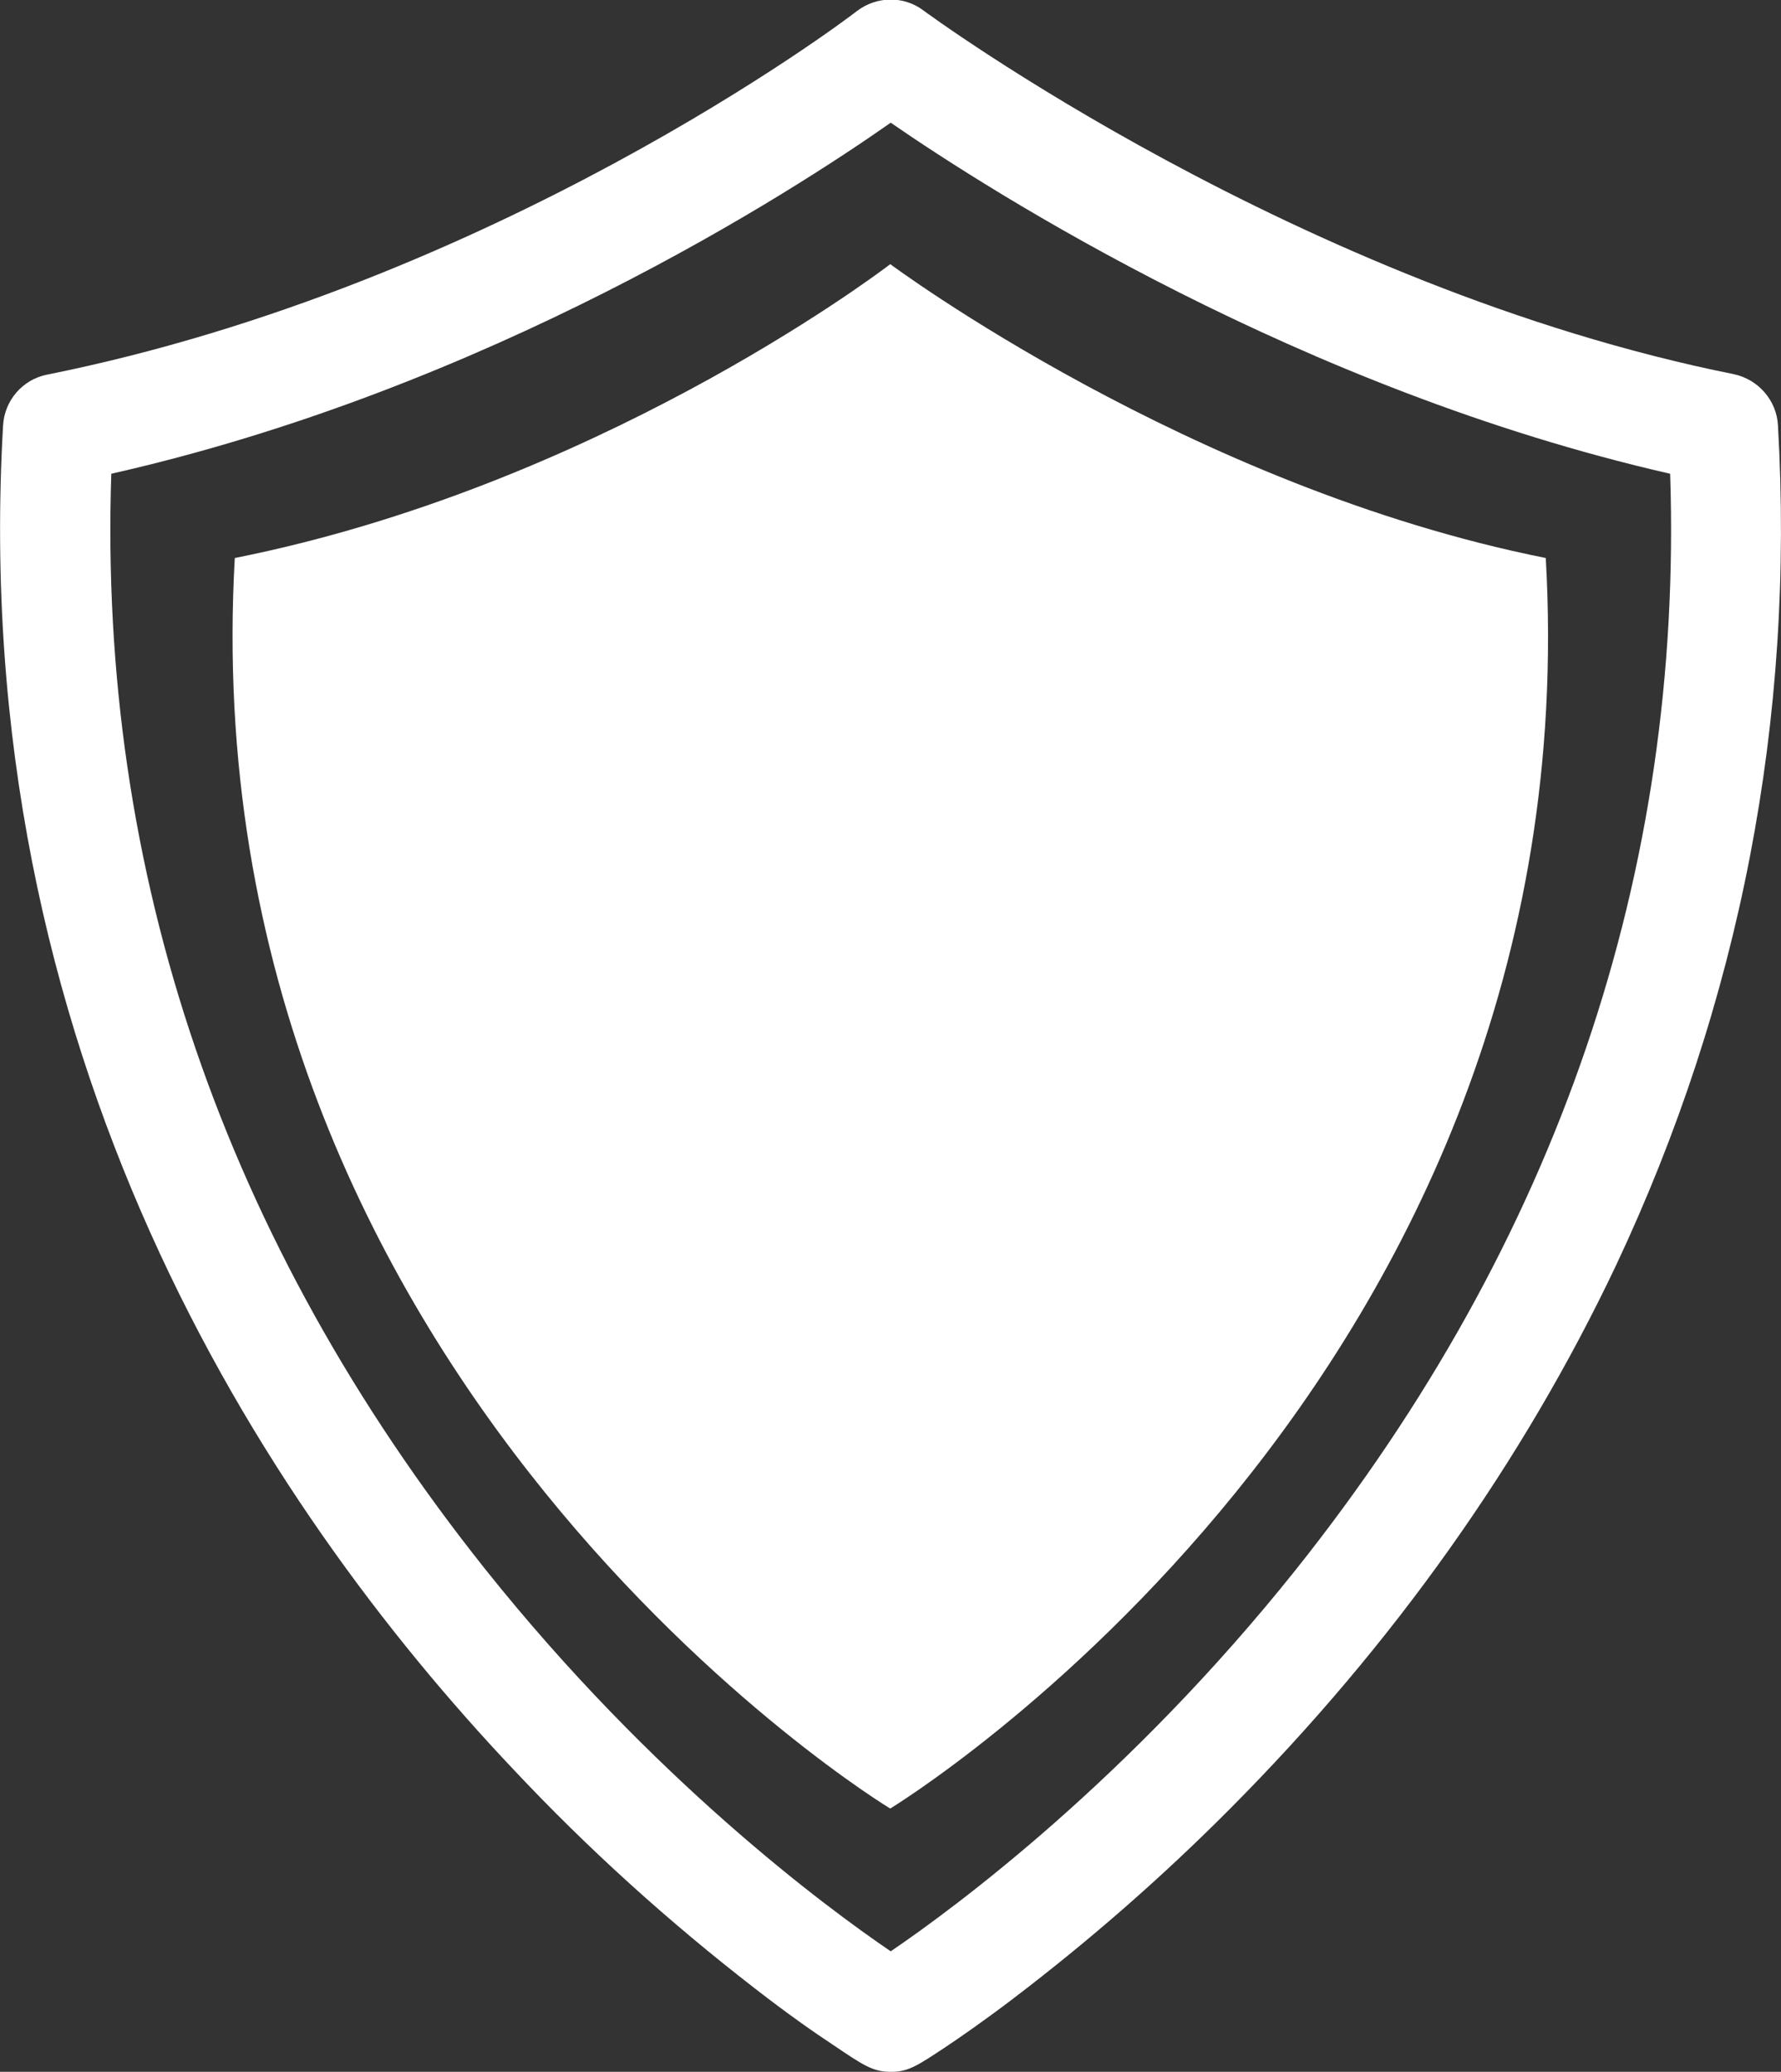
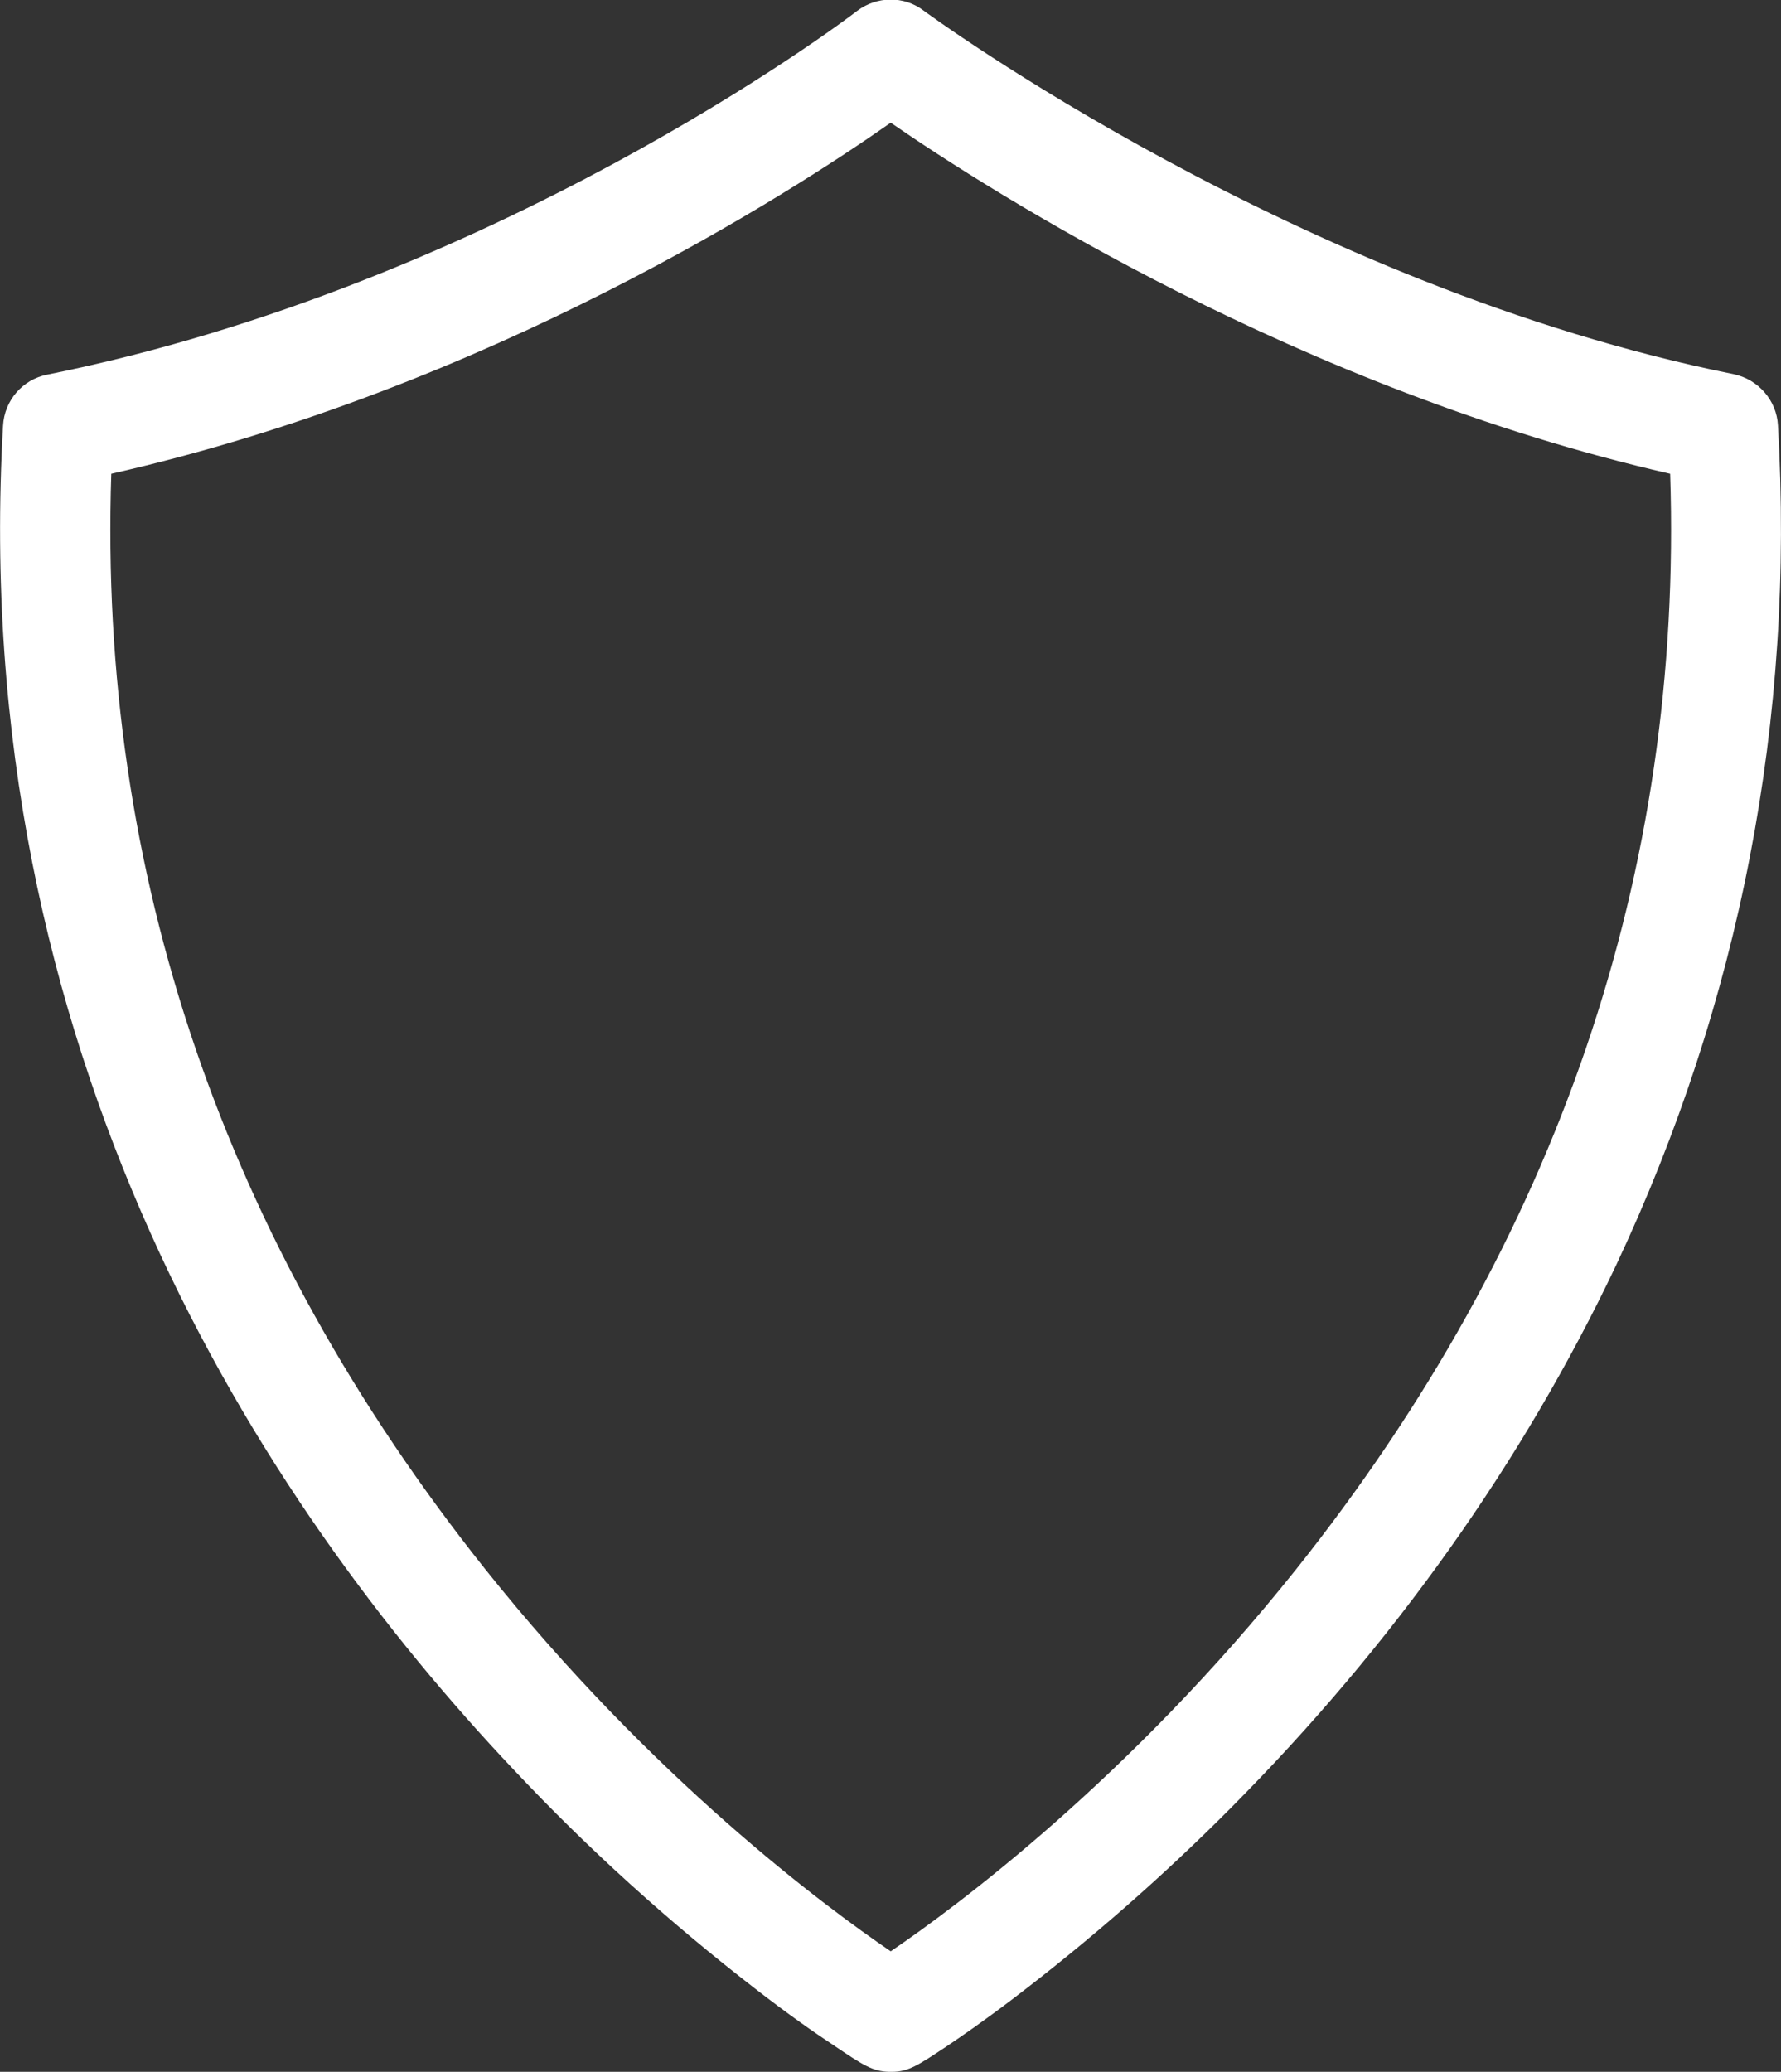
<svg xmlns="http://www.w3.org/2000/svg" id="Capa_1" x="0px" y="0px" viewBox="0 0 408.1 474.5" style="enable-background:new 0 0 408.1 474.5;" xml:space="preserve">
  <rect x="0" y="0" width="408.1" height="474.5" fill="#333333" stroke="none" />
  <style type="text/css"> .st0{fill:#FFFFFF;} </style>
  <title>shield</title>
-   <path class="st0" d="M204,60.5c-4.6,3.5-68.4,51-150.2,67.3C43.1,316.6,204,414.3,204,414.2c0.1-0.1,161-97.6,150.2-286.4 C272.5,111.5,204,60.5,204,60.5z" />
  <path class="st0" d="M407.4,97.4c-0.3-5.7-4.5-10.5-10.1-11.7c-99.7-20-184.9-82.7-185.7-83.3c-4.5-3.4-10.7-3.3-15.2,0.1 C193.1,5.1,113,65.3,10.8,85.8C5.2,86.9,1,91.7,0.7,97.5c-8.2,143.4,59.1,246.6,117,307.8c17.1,18.2,35.6,34.9,55.4,50.2 c7.6,5.9,13.8,10.2,17.6,12.7c7.1,4.8,9.2,6.2,13.1,6.3h0.5c3.9,0,6.2-1.6,12.4-5.7c3.3-2.2,8.8-6,15.5-11.1 c17.6-13.4,34.2-27.9,49.8-43.6c37.3-37.5,67-79.4,88.3-124.3C398.7,229.5,411.3,164.8,407.4,97.4z M297,359.4 c-38.3,48-77.9,77.3-92.9,87.5c-15-10.2-54.6-39.5-92.9-87.5c-59.9-75.2-88.7-159.5-85.7-250.9C111.8,89,181.6,43.9,204.1,28.1 C227,43.9,298,89.2,382.7,108.5C385.7,199.8,356.9,284.2,297,359.4z" />
</svg>